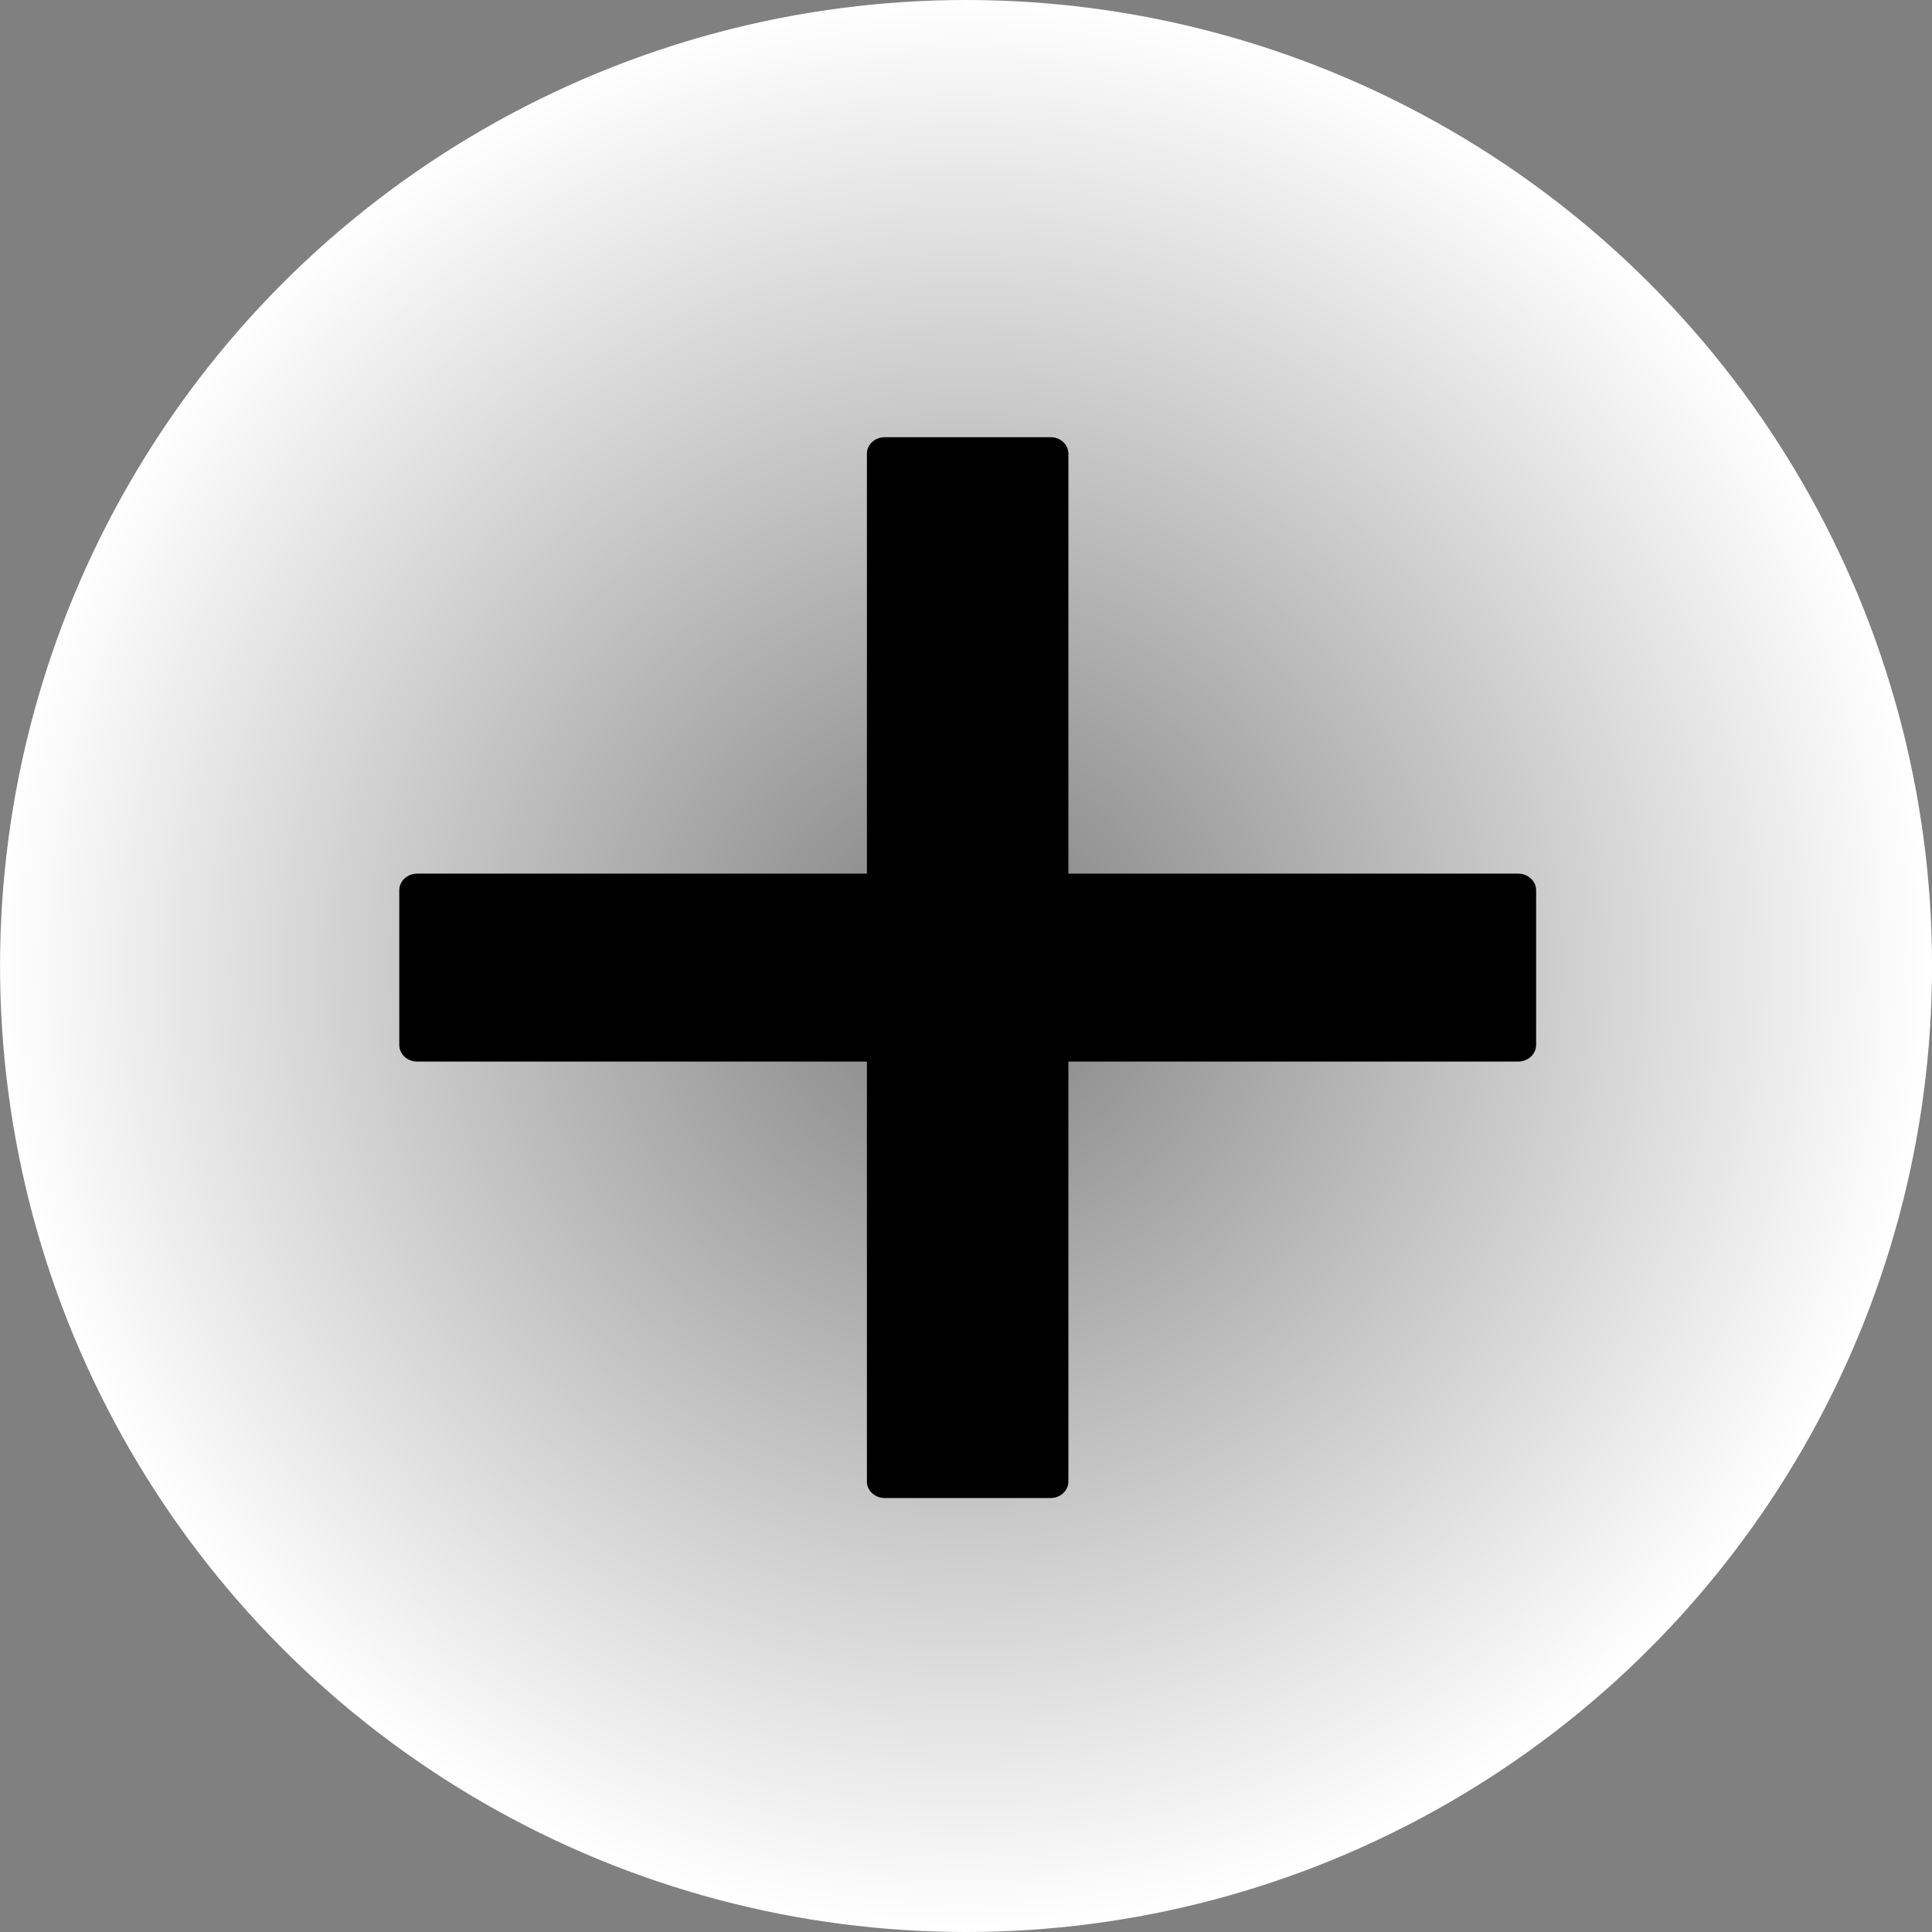
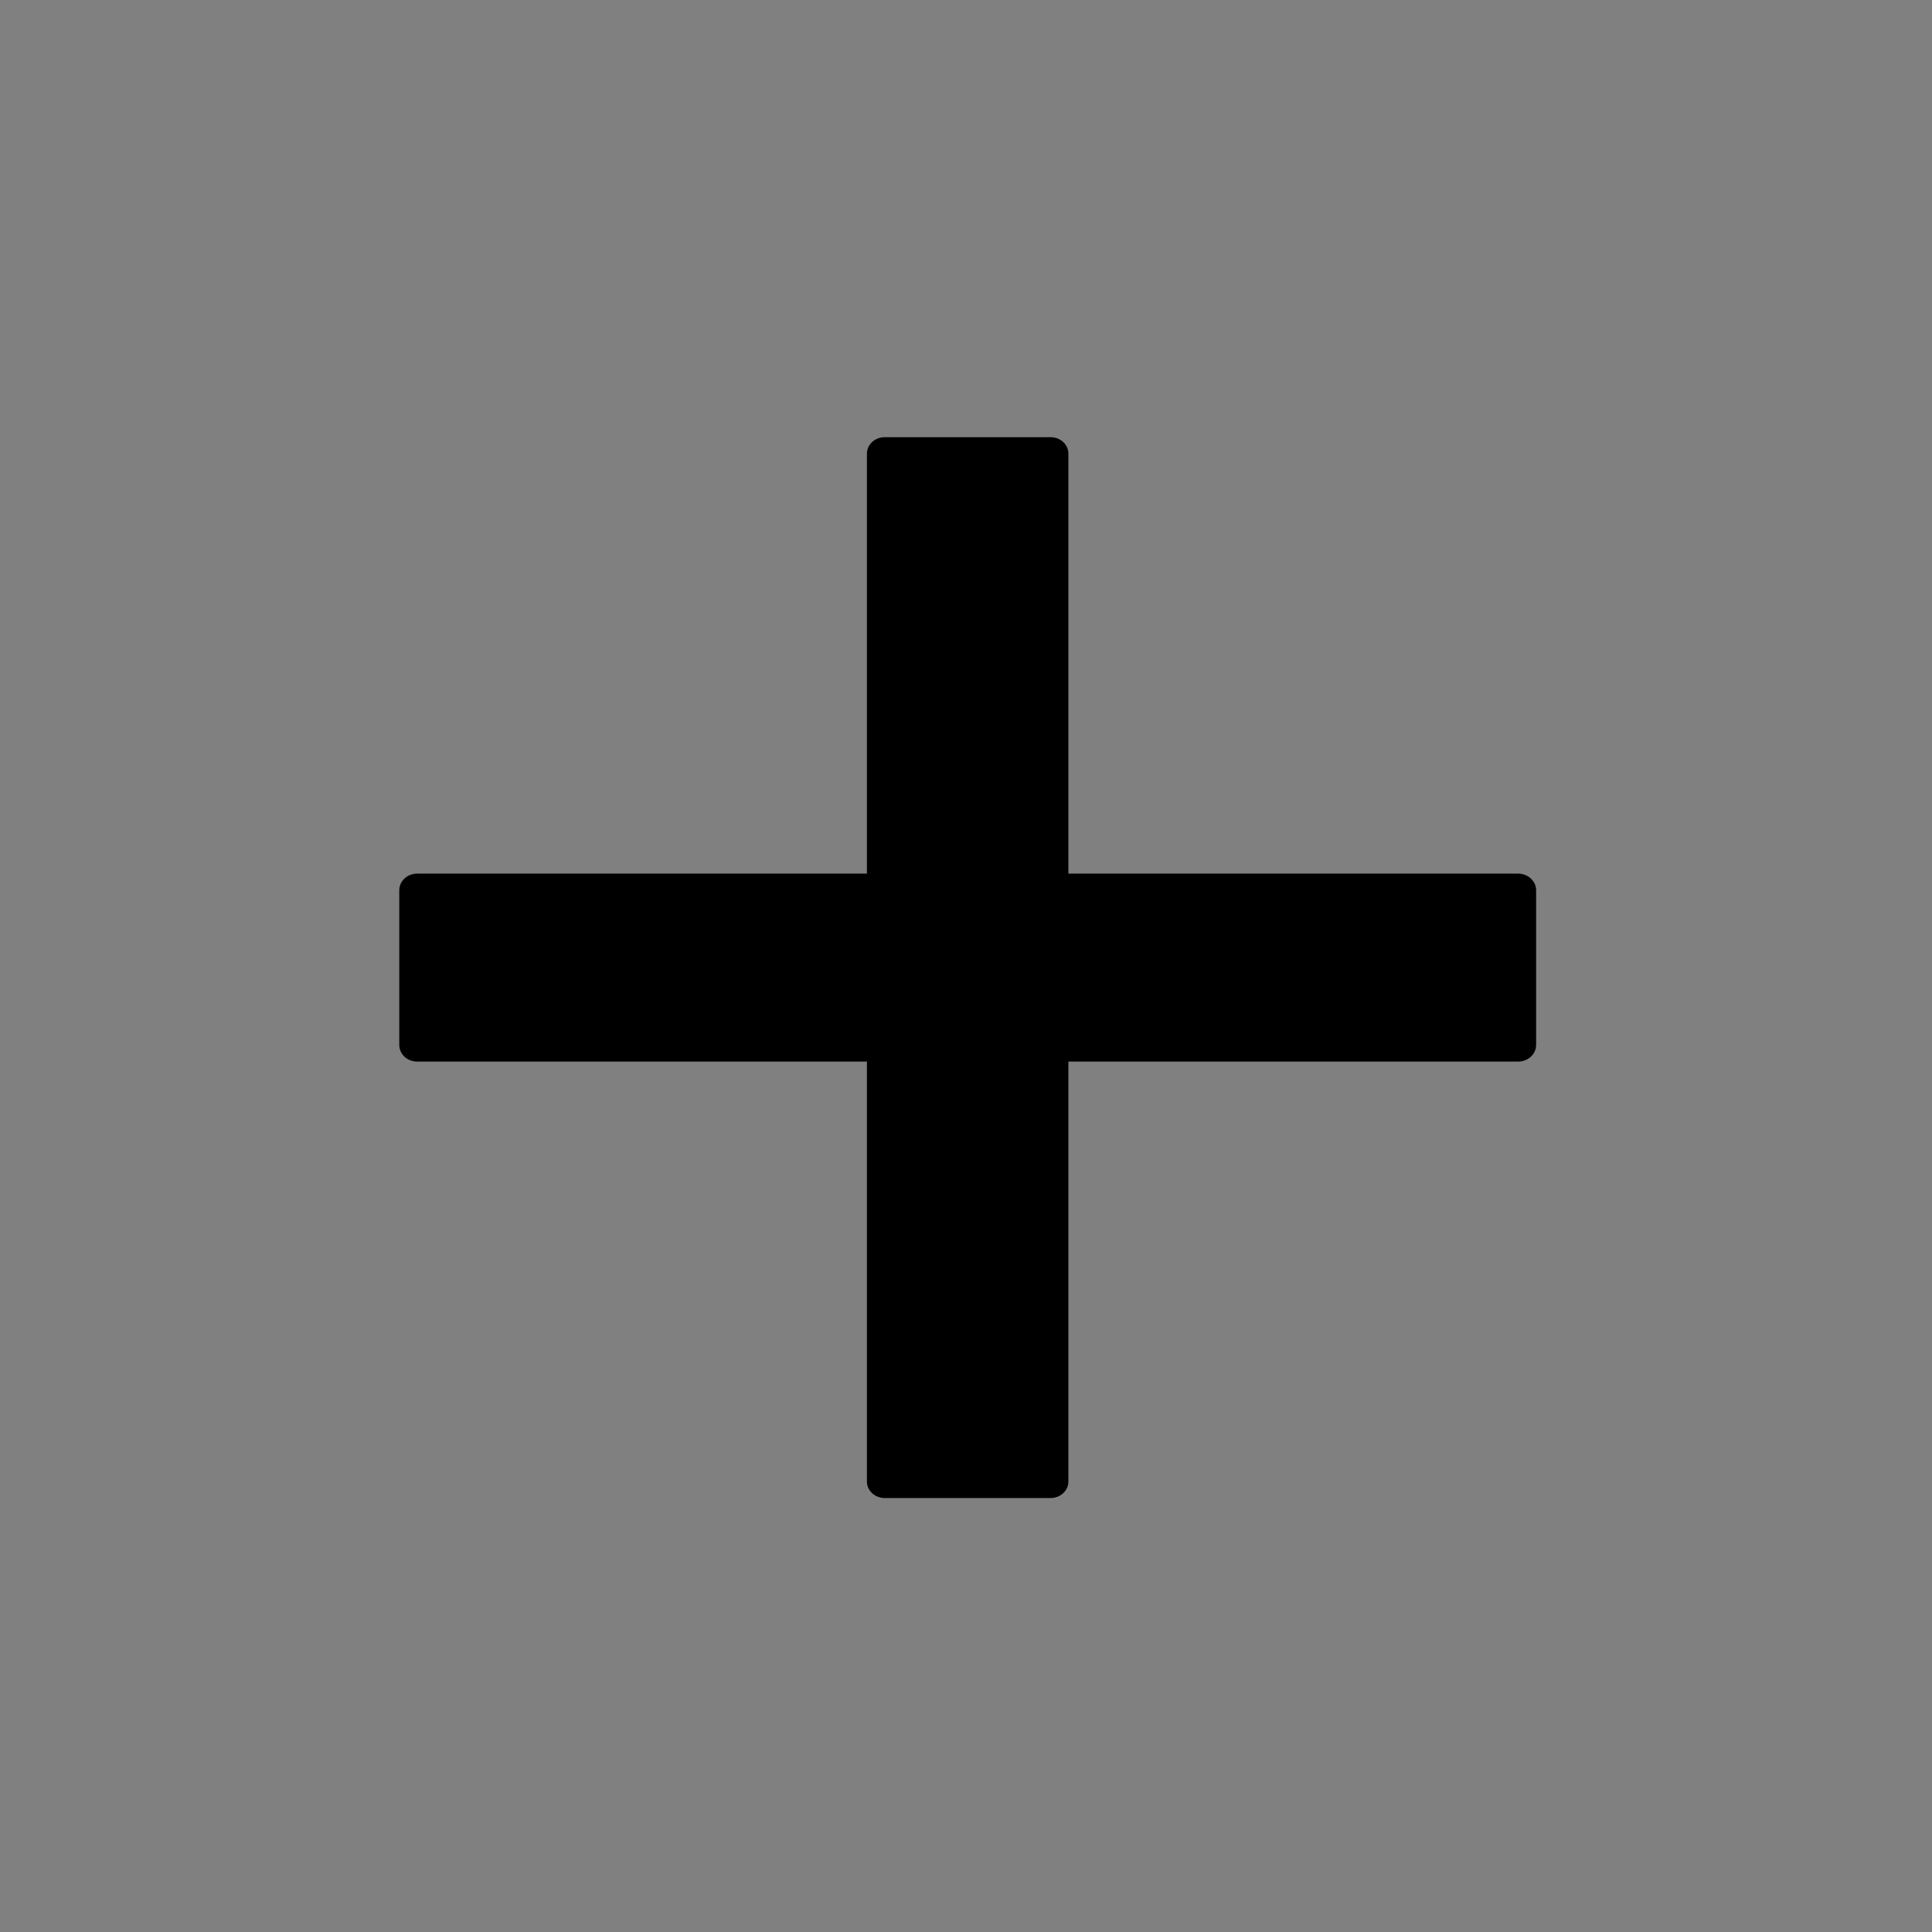
<svg xmlns="http://www.w3.org/2000/svg" xmlns:ns1="http://www.inkscape.org/namespaces/inkscape" xmlns:ns2="http://sodipodi.sourceforge.net/DTD/sodipodi-0.dtd" xmlns:xlink="http://www.w3.org/1999/xlink" width="42" height="42" viewBox="0 0 42 42" version="1.1" id="svg38508" ns1:version="1.2 (dc2aedaf03, 2022-05-15)" ns2:docname="plusBlackOn.svg" ns1:export-filename="../../../../OpenBoard/resources/images/stylusPalette/arrow_svg.png" ns1:export-xdpi="96" ns1:export-ydpi="96" xml:space="preserve">
  <rect x="0" y="0" width="42" height="42" fill="#808080" stroke="none" />
  <ns2:namedview id="namedview38510" pagecolor="#505050" bordercolor="#eeeeee" borderopacity="1" ns1:pageshadow="0" ns1:pageopacity="0" ns1:pagecheckerboard="0" ns1:document-units="px" showgrid="true" fit-margin-top="0" fit-margin-left="0" fit-margin-right="0" fit-margin-bottom="0" units="px" ns1:zoom="11.313709" ns1:cx="20.948038" ns1:cy="23.732271" ns1:window-width="1366" ns1:window-height="695" ns1:window-x="0" ns1:window-y="0" ns1:window-maximized="1" ns1:current-layer="g946" ns1:document-rotation="0" ns1:snap-others="true" ns1:snap-global="true" ns1:showpageshadow="2" ns1:deskcolor="#505050" showguides="false">
    <ns1:grid type="xygrid" id="grid7387" dotted="false" />
  </ns2:namedview>
  <defs id="defs38505">
    <radialGradient ns1:collect="always" xlink:href="#linearGradient39514" id="radialGradient39516" cx="160.256" cy="201.691" fx="160.256" fy="201.691" r="7.276" gradientUnits="userSpaceOnUse" gradientTransform="matrix(2.886,0,0,2.886,-290.627,-366.782)" />
    <linearGradient ns1:collect="always" id="linearGradient39514">
      <stop style="stop-color:#ffffff;stop-opacity:0" offset="0" id="stop39510" />
      <stop style="stop-color:#ffffff;stop-opacity:1" offset="1" id="stop39512" />
    </linearGradient>
  </defs>
  <g ns1:label="icon" ns1:groupmode="layer" id="layer1" transform="translate(-152.847,-194.282)">
    <g id="g946" transform="translate(1.947,-0.052)" ns1:label="plusBlackOn">
-       <circle style="display:inline;fill:url(#radialGradient39516);fill-opacity:1;stroke:none;stroke-width:0.046;stroke-linecap:round;stroke-linejoin:round" id="path38960" cx="171.901" cy="215.334" r="21" ns1:label="circleBackground" />
      <path id="rect1007" style="display:inline;fill:#000000;fill-opacity:1;stroke-width:0.086;stroke-linecap:round;stroke-linejoin:round;stroke-dashoffset:0.283;paint-order:markers stroke fill" d="m 170.134,203.838 c -0.215,0 -0.388,0.161 -0.388,0.359 v 9.129 h -9.776 c -0.217,0 -0.39,0.162 -0.39,0.362 v 3.362 c 0,0.2 0.173,0.362 0.39,0.362 h 9.776 v 9.129 c 0,0.199 0.174,0.359 0.388,0.359 h 3.605 c 0.215,0 0.387,-0.161 0.387,-0.359 v -9.129 h 9.776 c 0.217,0 0.392,-0.162 0.392,-0.362 v -3.362 c 0,-0.2 -0.175,-0.362 -0.392,-0.362 h -9.776 v -9.129 c 0,-0.199 -0.172,-0.359 -0.387,-0.359 z" />
    </g>
  </g>
</svg>